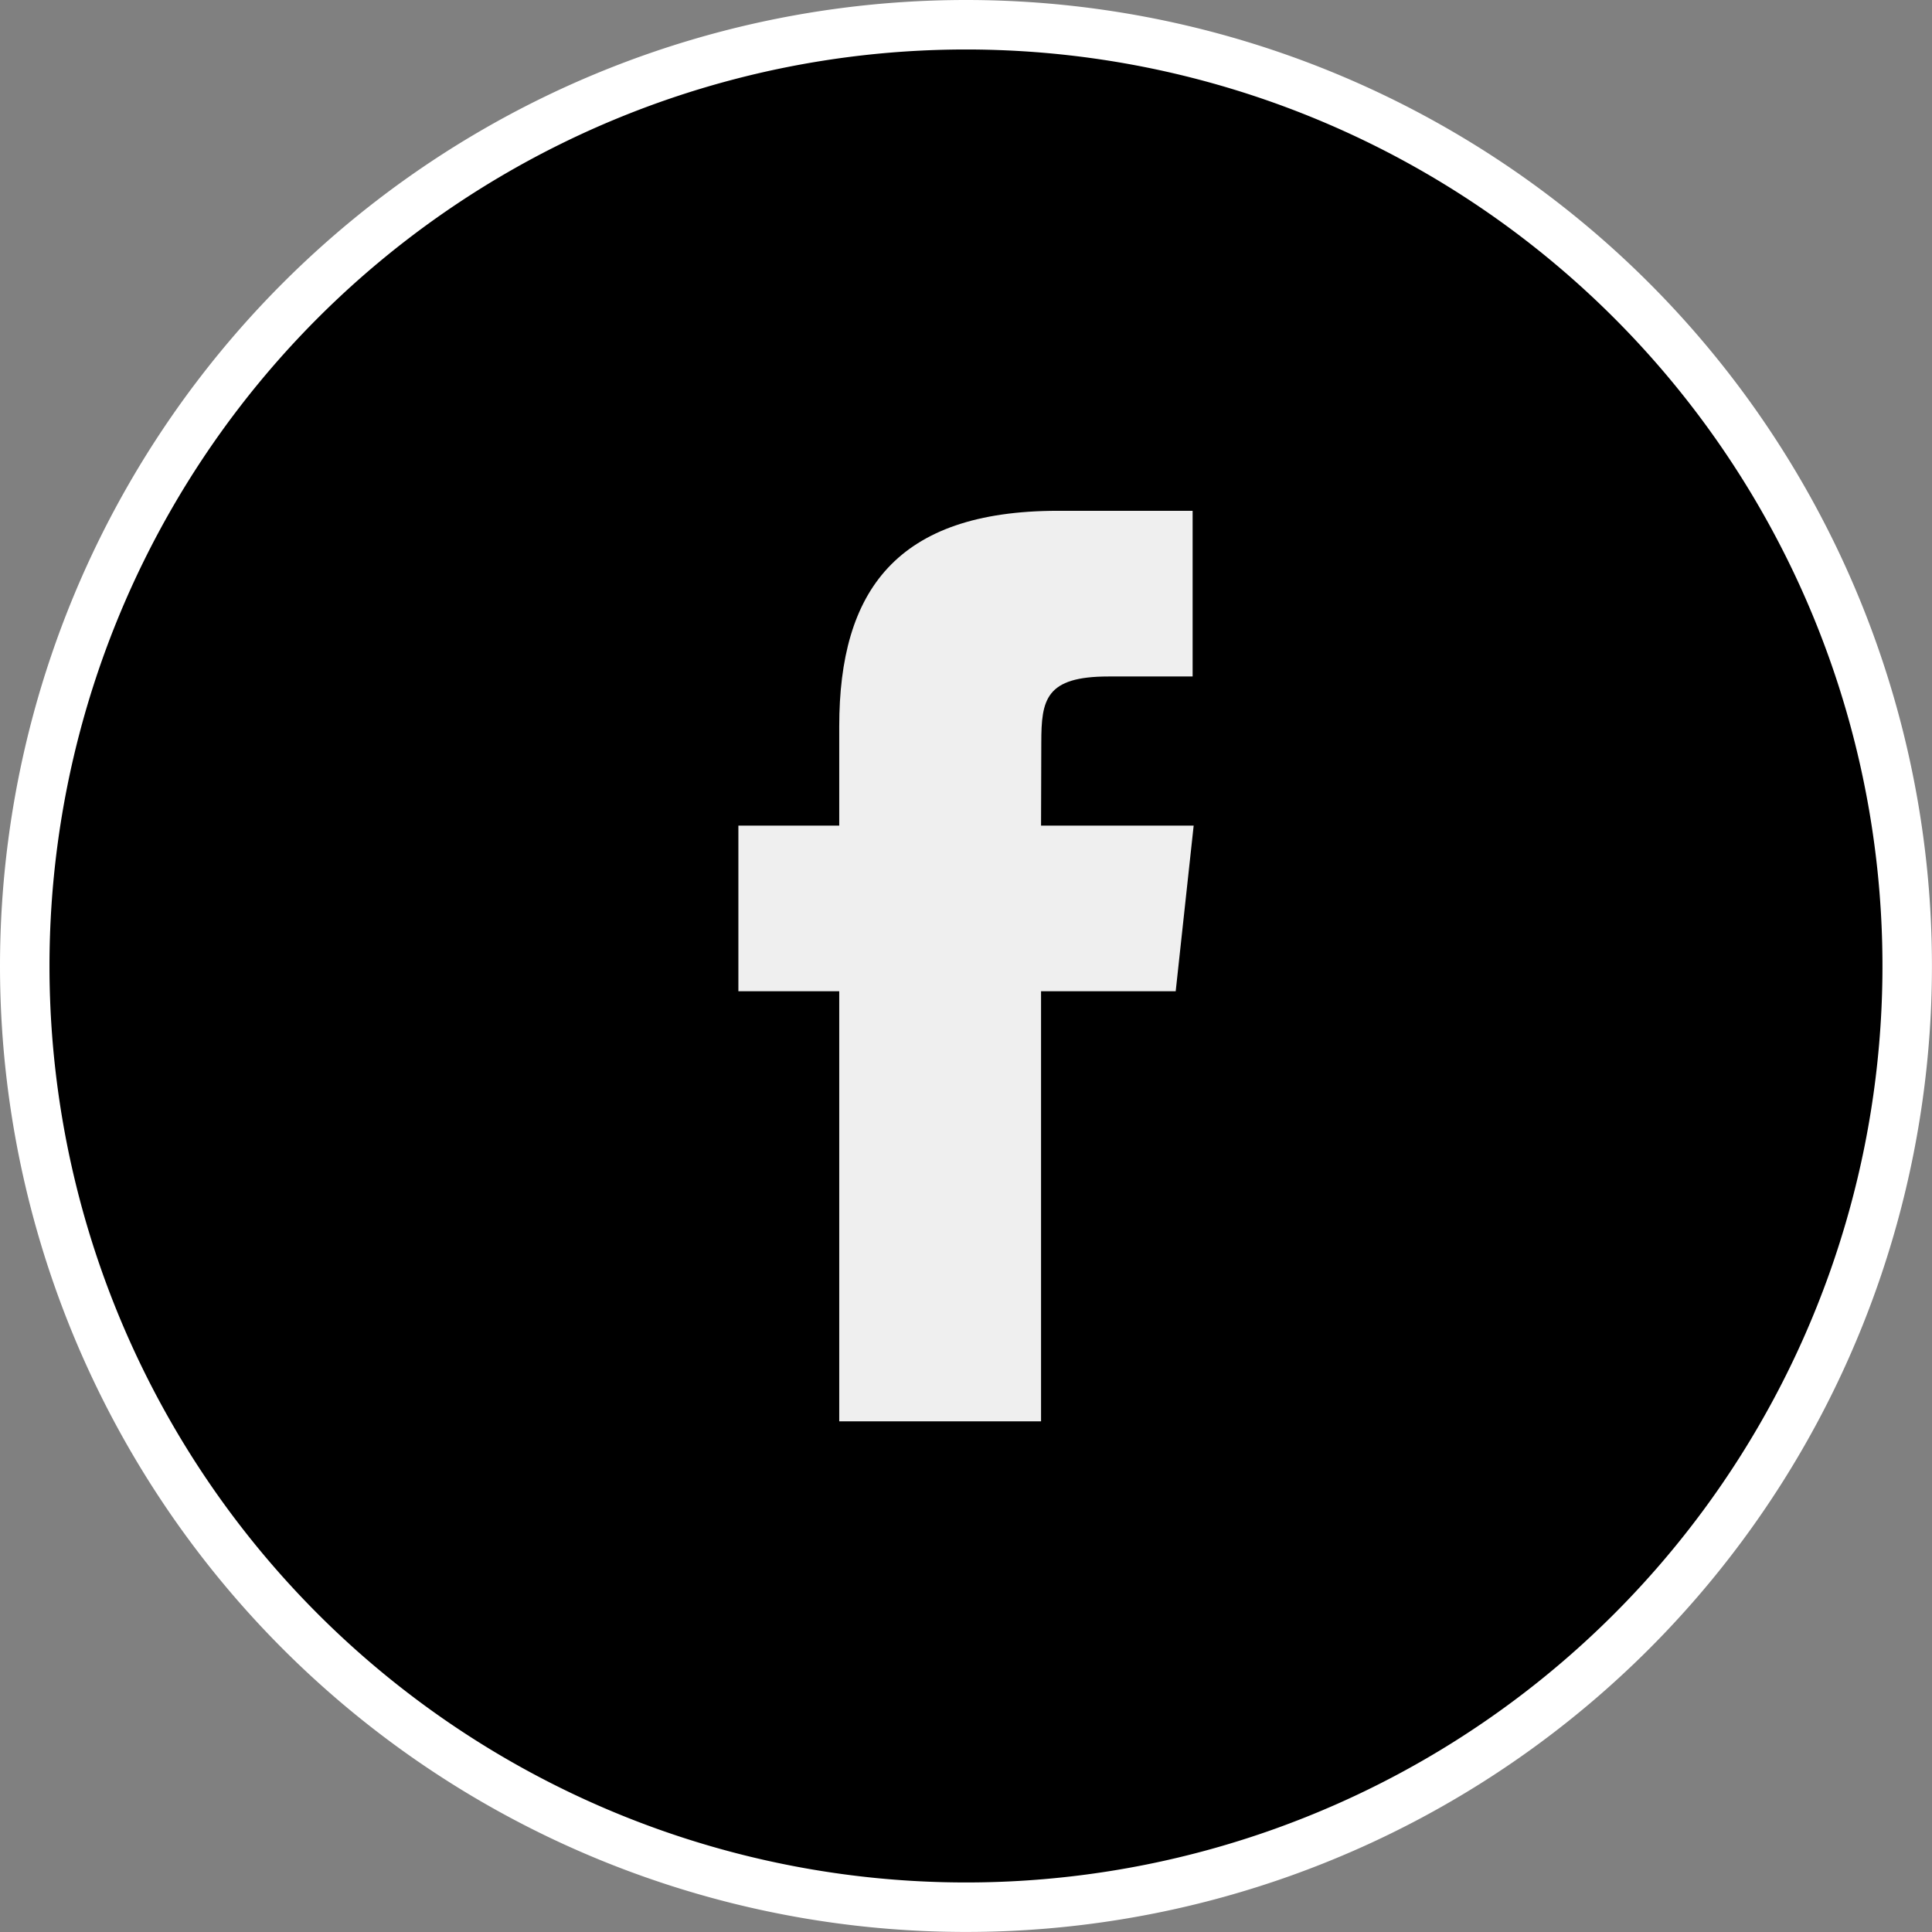
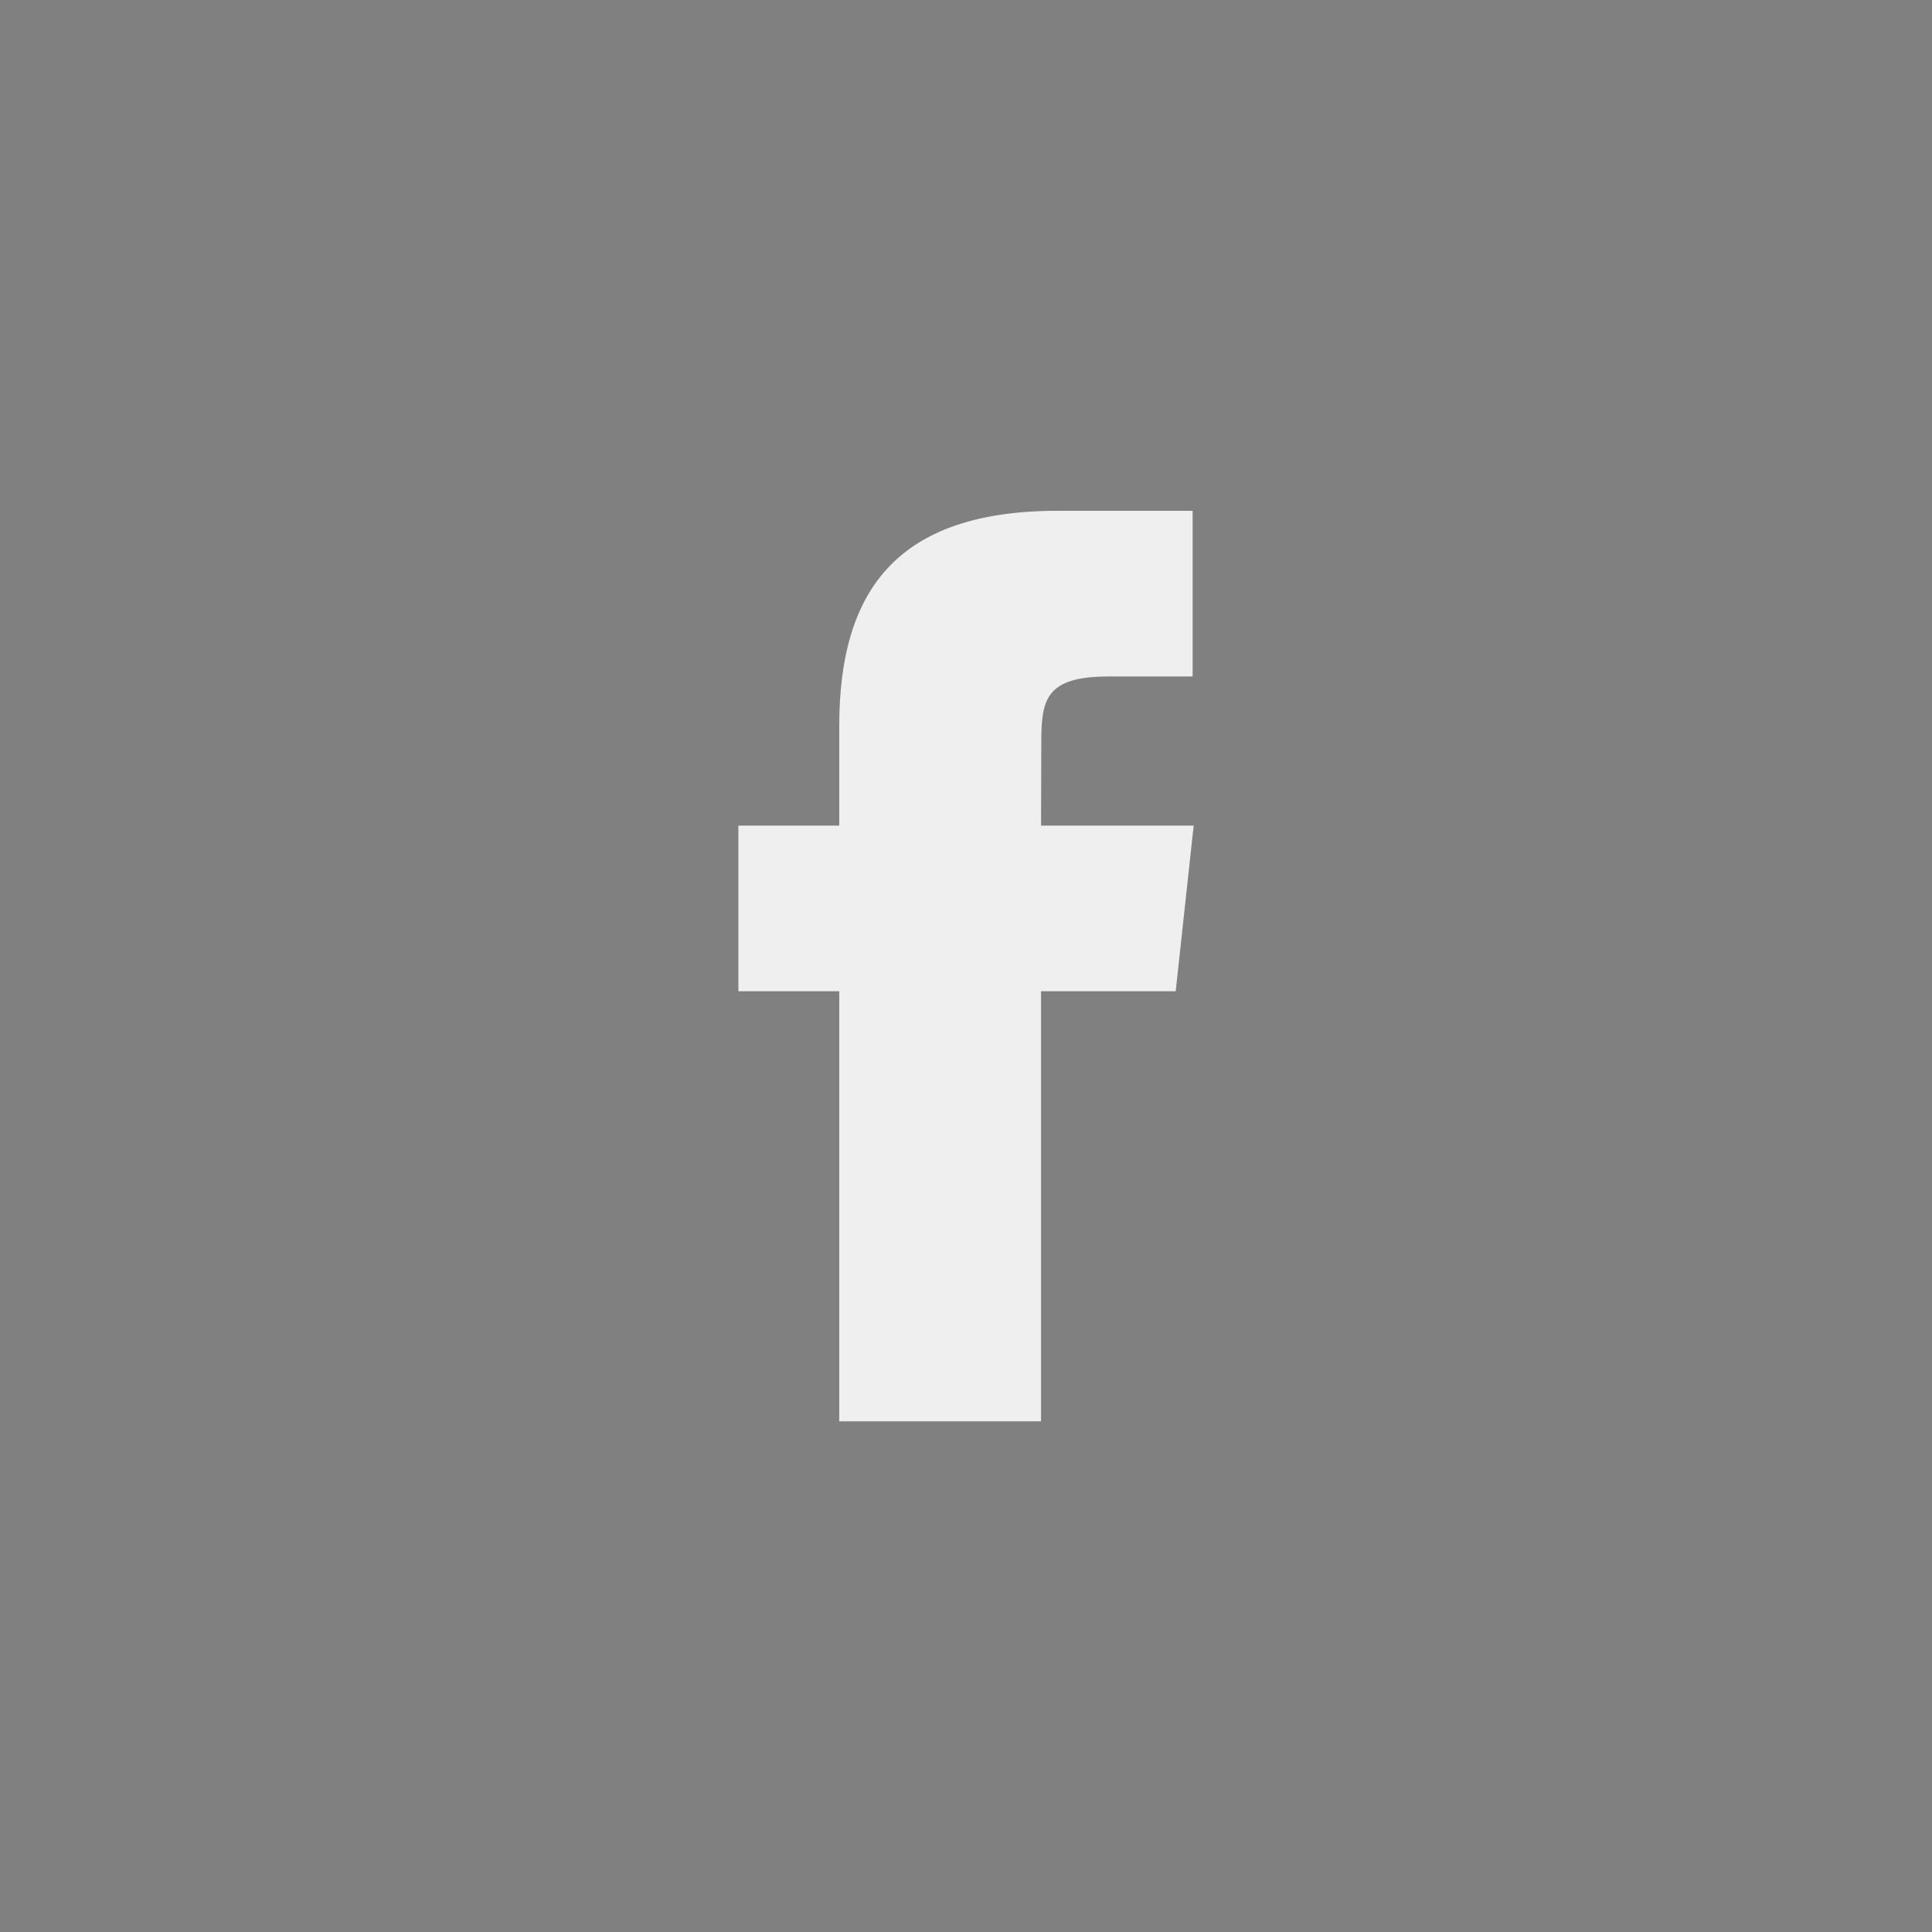
<svg xmlns="http://www.w3.org/2000/svg" width="39.041" height="39.041" viewBox="0 0 39.041 39.041">
  <rect x="0" y="0" width="39.041" height="39.041" fill="#808080" stroke="none" />
  <defs>
    <style>.a{stroke:#fff;}.b{fill:#efefef;}</style>
  </defs>
  <g transform="translate(0.5 0.5)">
-     <path class="a" d="M19.02,0A19.02,19.02,0,1,1,0,19.02,19.02,19.02,0,0,1,19.02,0Z" />
    <path class="b" d="M6.116,18.4H2.038V9.709H0V6.362H2.038V4.354C2.038,1.625,3.188,0,6.457,0H9.179V3.348h-1.7c-1.273,0-1.358.467-1.358,1.34L6.116,6.362H9.2L8.837,9.709H6.116V18.4Z" transform="translate(14.421 9.822)" />
  </g>
</svg>